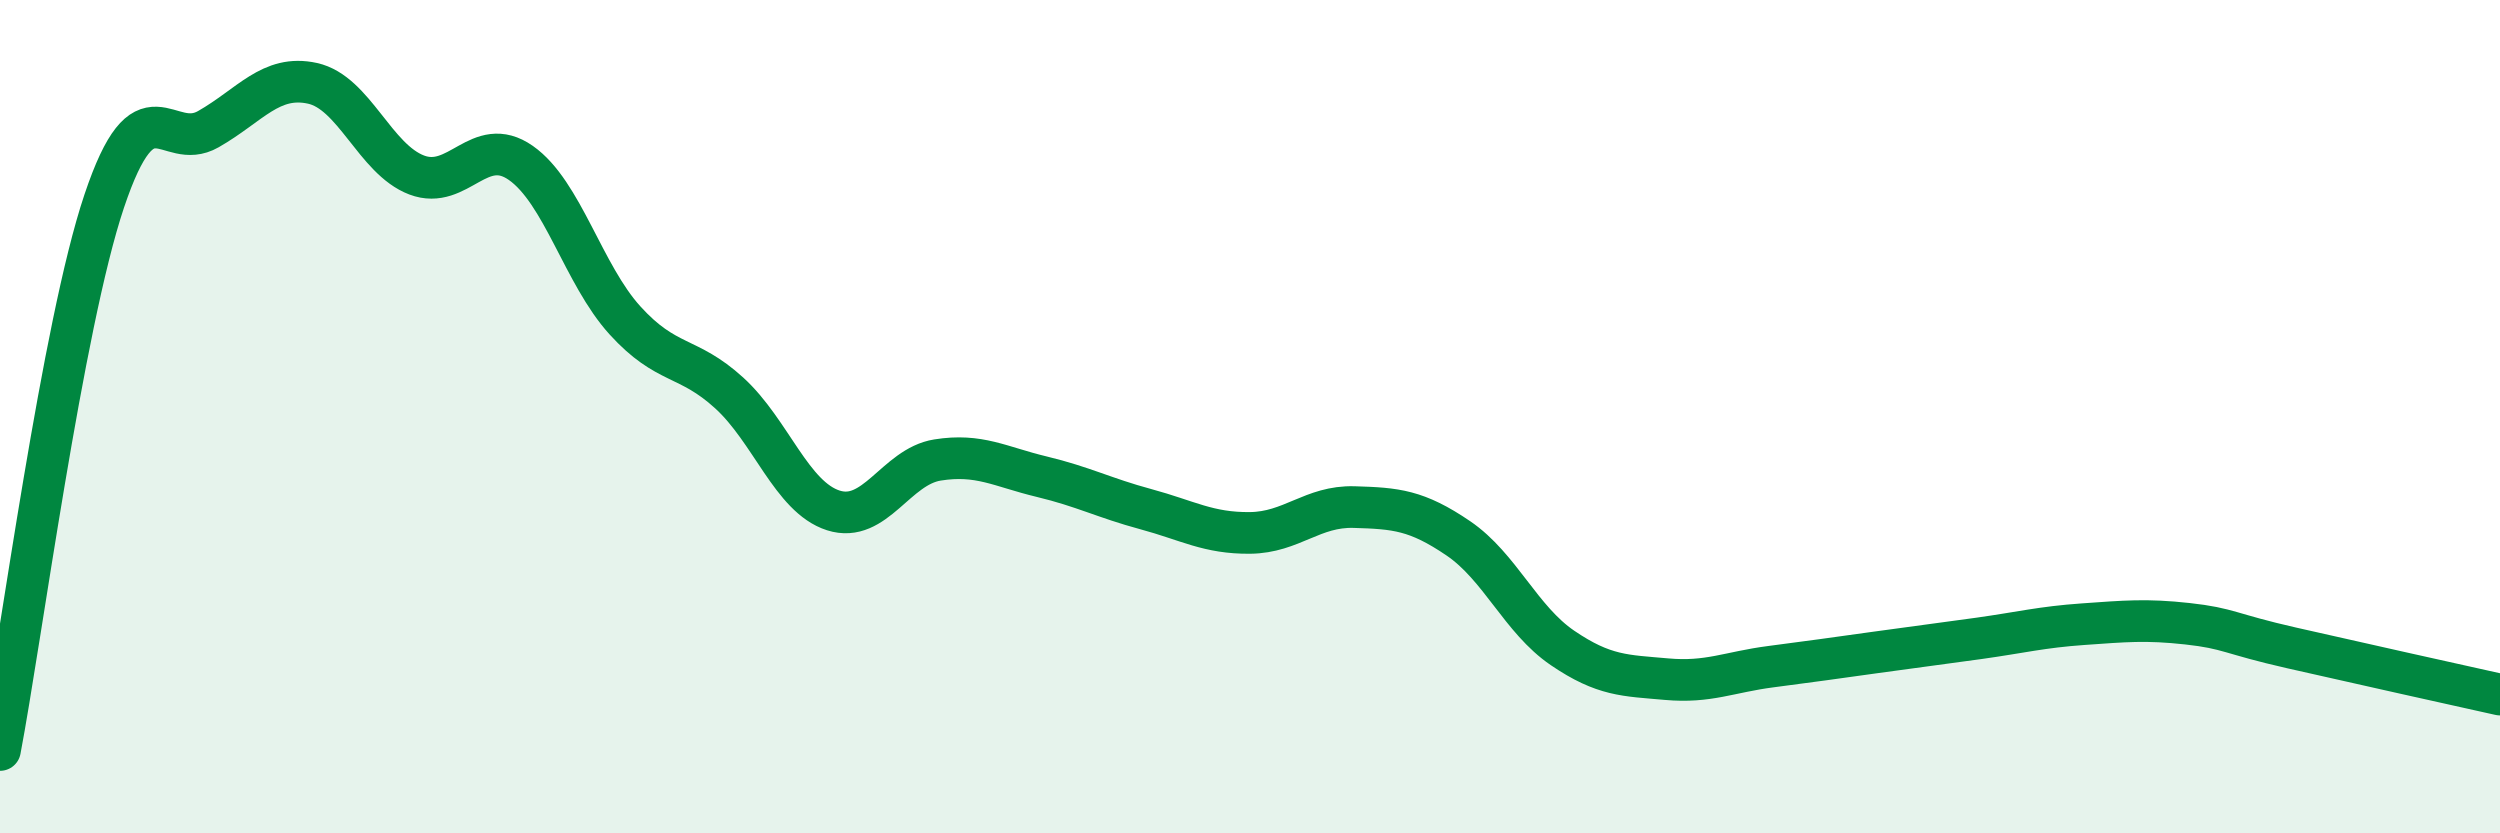
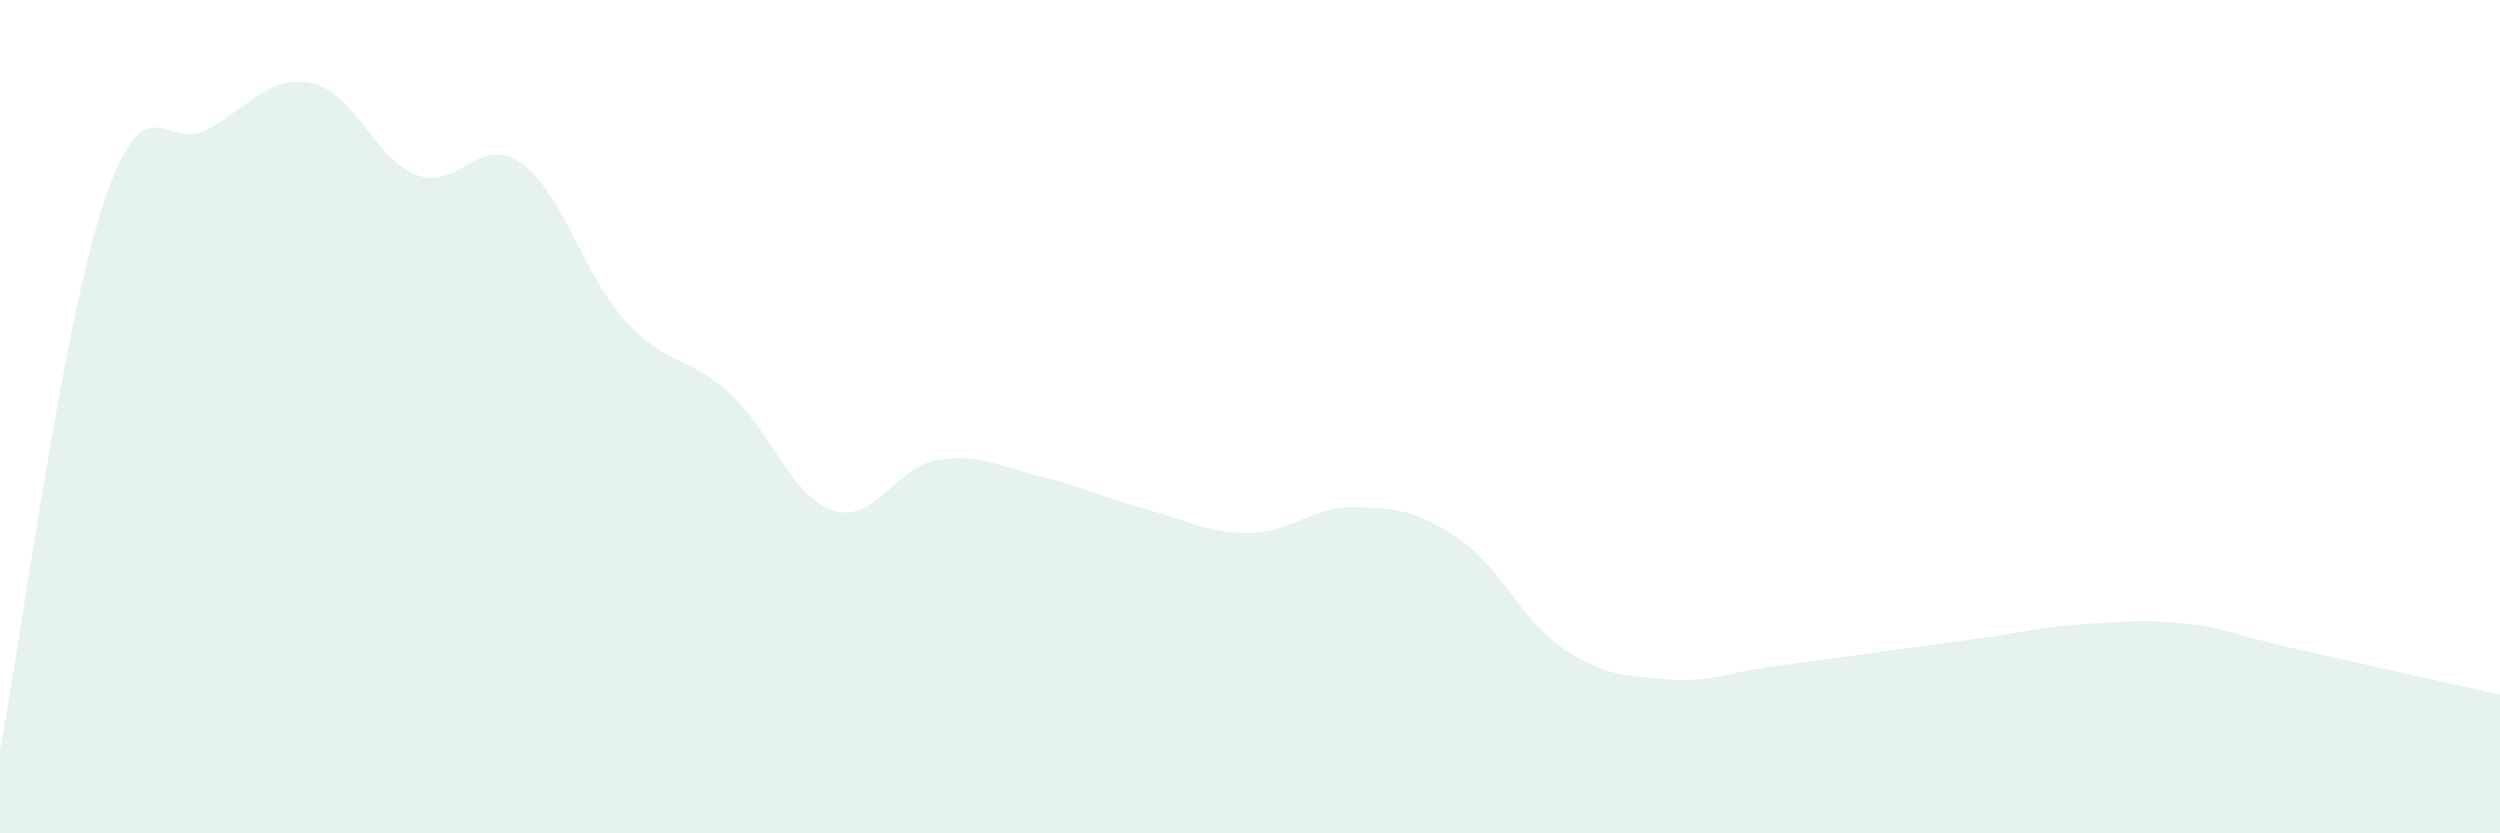
<svg xmlns="http://www.w3.org/2000/svg" width="60" height="20" viewBox="0 0 60 20">
  <path d="M 0,18 C 0.5,15.37 1.5,7.81 2.5,4.83 C 3.5,1.85 4,3.67 5,3.1 C 6,2.53 6.5,1.78 7.5,2 C 8.5,2.22 9,3.82 10,4.2 C 11,4.58 11.5,3.21 12.5,3.91 C 13.5,4.61 14,6.59 15,7.69 C 16,8.79 16.5,8.52 17.5,9.43 C 18.5,10.34 19,11.93 20,12.25 C 21,12.57 21.5,11.2 22.5,11.04 C 23.5,10.88 24,11.2 25,11.44 C 26,11.68 26.5,11.95 27.5,12.22 C 28.5,12.49 29,12.8 30,12.79 C 31,12.78 31.5,12.14 32.5,12.17 C 33.5,12.2 34,12.24 35,12.92 C 36,13.6 36.5,14.87 37.5,15.55 C 38.5,16.23 39,16.21 40,16.3 C 41,16.39 41.5,16.13 42.5,16 C 43.5,15.87 44,15.8 45,15.66 C 46,15.52 46.5,15.46 47.5,15.32 C 48.5,15.18 49,15.05 50,14.98 C 51,14.91 51.5,14.86 52.5,14.97 C 53.5,15.08 53.5,15.21 55,15.55 C 56.5,15.89 59,16.45 60,16.67L60 20L0 20Z" fill="#008740" opacity="0.1" stroke-linecap="round" stroke-linejoin="round" />
-   <path d="M 0,18 C 0.5,15.37 1.5,7.81 2.5,4.83 C 3.5,1.85 4,3.67 5,3.1 C 6,2.53 6.5,1.78 7.5,2 C 8.5,2.22 9,3.82 10,4.2 C 11,4.58 11.5,3.21 12.5,3.91 C 13.5,4.61 14,6.59 15,7.69 C 16,8.79 16.5,8.52 17.5,9.43 C 18.5,10.34 19,11.93 20,12.25 C 21,12.57 21.5,11.2 22.5,11.04 C 23.5,10.88 24,11.2 25,11.44 C 26,11.68 26.5,11.95 27.5,12.22 C 28.5,12.49 29,12.8 30,12.79 C 31,12.78 31.5,12.14 32.5,12.17 C 33.5,12.2 34,12.24 35,12.92 C 36,13.6 36.5,14.87 37.5,15.55 C 38.5,16.23 39,16.21 40,16.3 C 41,16.39 41.5,16.13 42.5,16 C 43.5,15.87 44,15.8 45,15.66 C 46,15.52 46.5,15.46 47.5,15.32 C 48.5,15.18 49,15.05 50,14.98 C 51,14.91 51.5,14.86 52.5,14.97 C 53.5,15.08 53.5,15.21 55,15.55 C 56.5,15.89 59,16.45 60,16.67" stroke="#008740" stroke-width="1" fill="none" stroke-linecap="round" stroke-linejoin="round" />
</svg>